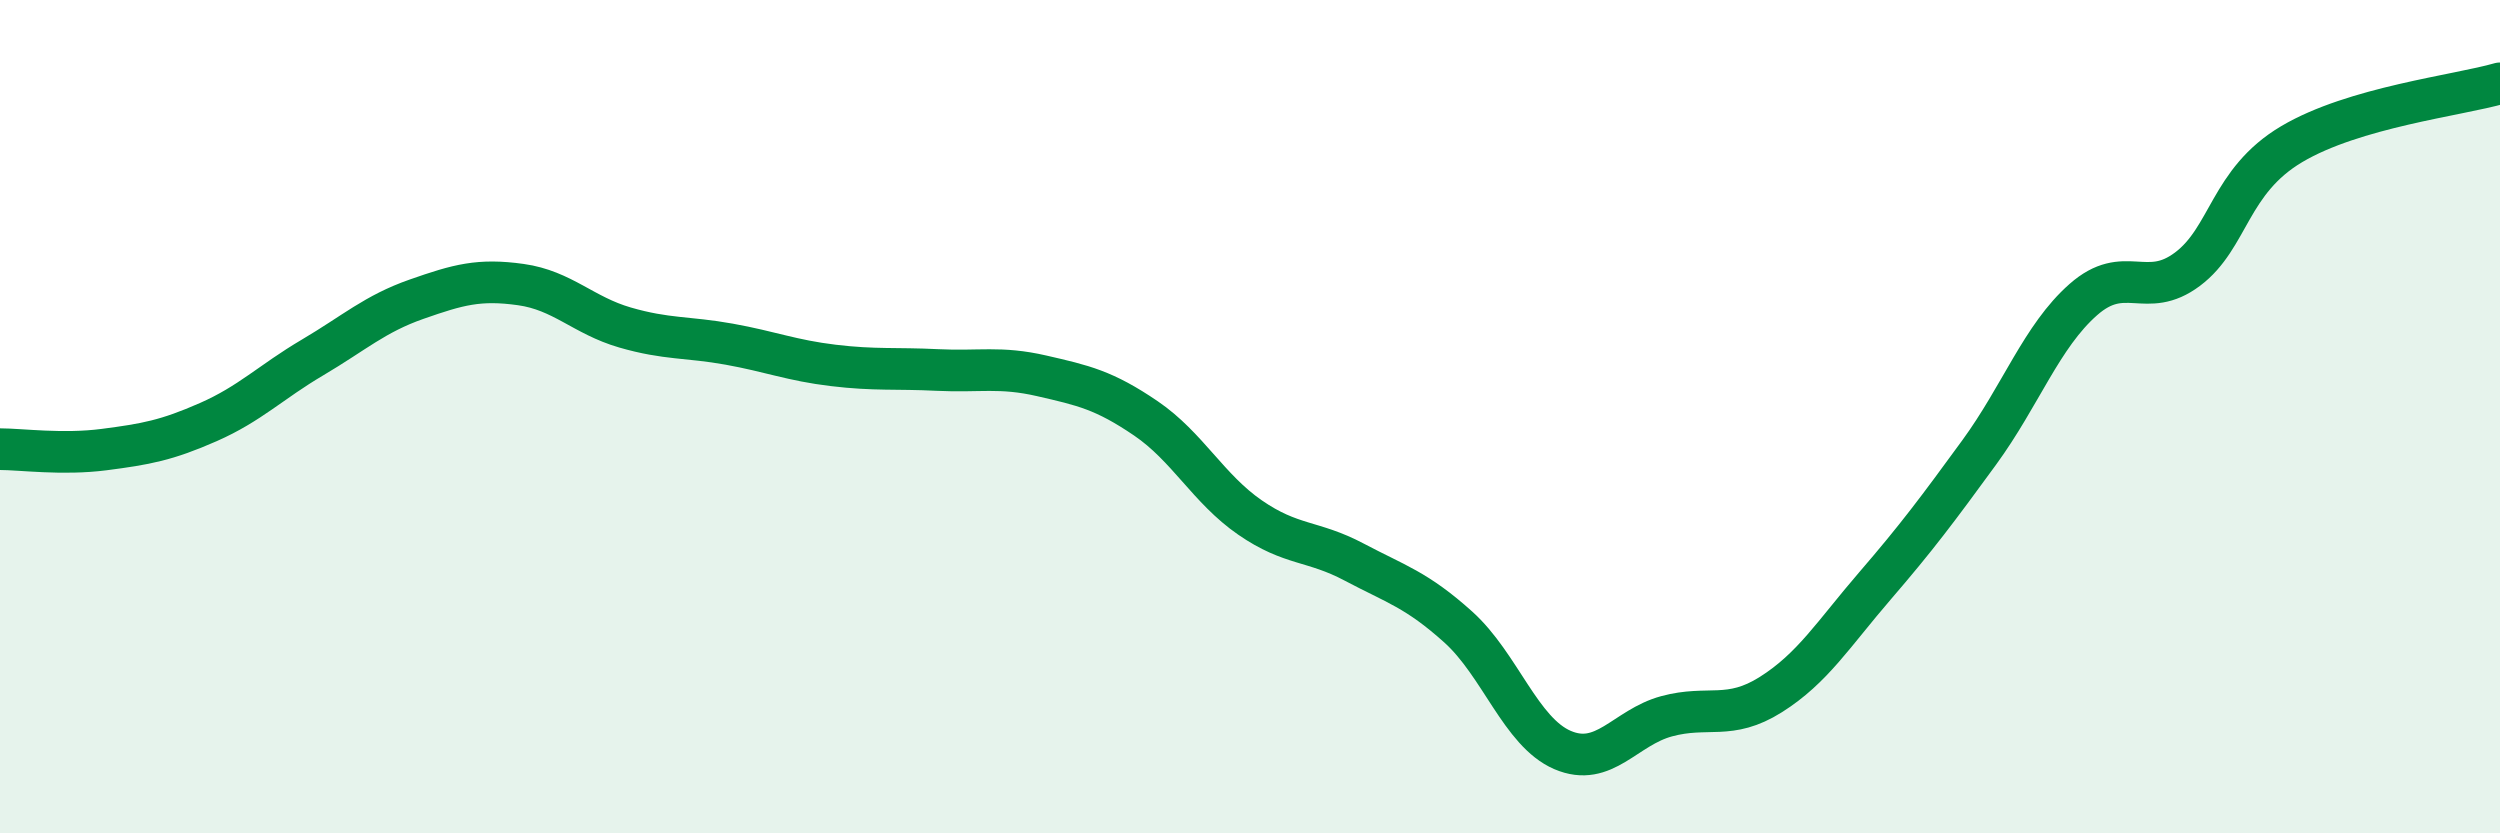
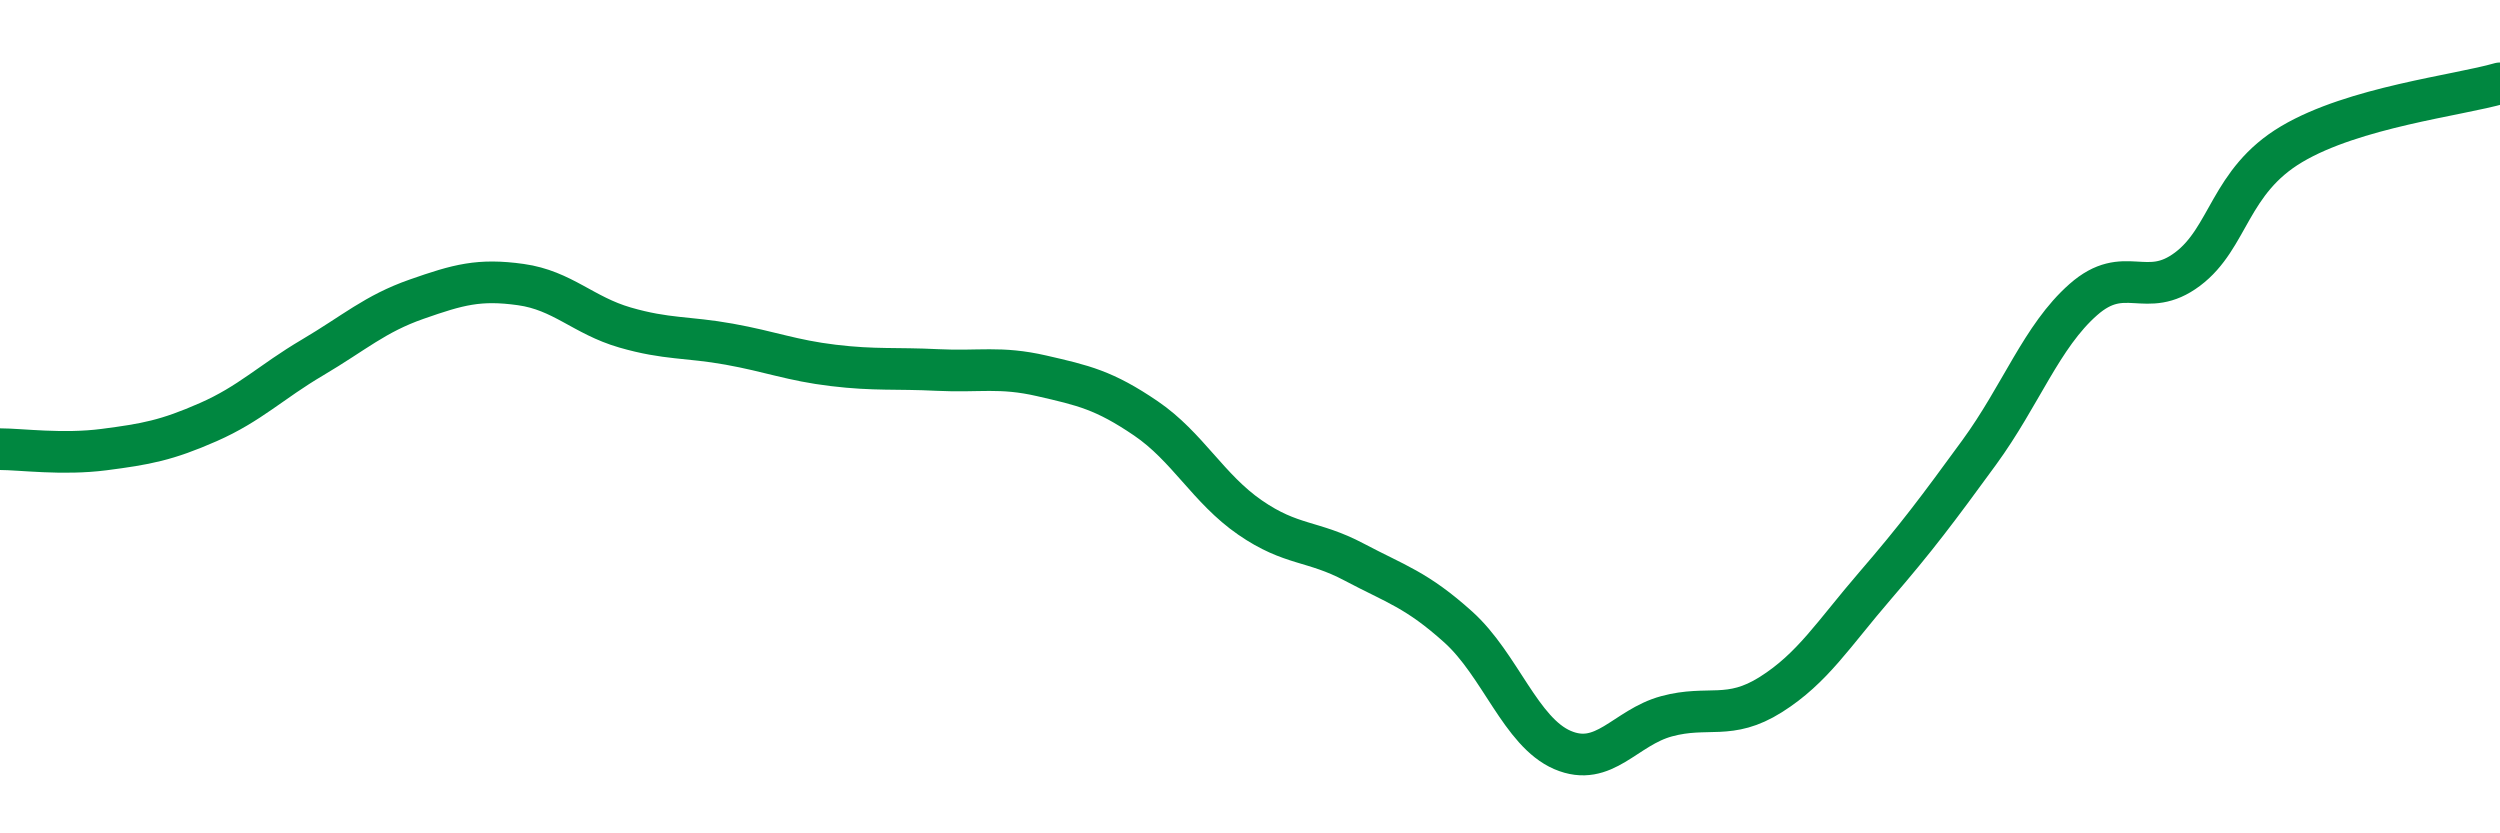
<svg xmlns="http://www.w3.org/2000/svg" width="60" height="20" viewBox="0 0 60 20">
-   <path d="M 0,10.78 C 0.5,10.78 1.5,10.92 2.5,10.79 C 3.5,10.66 4,10.57 5,10.13 C 6,9.69 6.5,9.17 7.5,8.58 C 8.5,7.99 9,7.53 10,7.18 C 11,6.83 11.5,6.69 12.5,6.83 C 13.5,6.97 14,7.57 15,7.86 C 16,8.15 16.5,8.08 17.5,8.26 C 18.5,8.44 19,8.65 20,8.77 C 21,8.89 21.5,8.83 22.5,8.88 C 23.5,8.93 24,8.79 25,9.02 C 26,9.25 26.5,9.36 27.5,10.04 C 28.5,10.72 29,11.73 30,12.42 C 31,13.11 31.5,12.96 32.5,13.49 C 33.5,14.02 34,14.15 35,15.05 C 36,15.95 36.5,17.57 37.5,18 C 38.5,18.43 39,17.46 40,17.19 C 41,16.92 41.5,17.3 42.5,16.67 C 43.5,16.04 44,15.22 45,14.06 C 46,12.9 46.5,12.23 47.5,10.86 C 48.5,9.49 49,8.07 50,7.19 C 51,6.31 51.5,7.21 52.5,6.46 C 53.5,5.71 53.5,4.35 55,3.46 C 56.5,2.57 59,2.29 60,2L60 20L0 20Z" fill="#008740" opacity="0.1" stroke-linecap="round" stroke-linejoin="round" />
  <path d="M 0,10.78 C 0.5,10.78 1.5,10.92 2.5,10.79 C 3.5,10.66 4,10.57 5,10.13 C 6,9.69 6.5,9.17 7.5,8.58 C 8.5,7.99 9,7.53 10,7.18 C 11,6.83 11.5,6.69 12.5,6.83 C 13.5,6.97 14,7.57 15,7.86 C 16,8.15 16.5,8.08 17.5,8.26 C 18.5,8.44 19,8.65 20,8.77 C 21,8.89 21.5,8.83 22.5,8.88 C 23.5,8.93 24,8.79 25,9.02 C 26,9.25 26.5,9.36 27.5,10.04 C 28.5,10.72 29,11.73 30,12.42 C 31,13.11 31.5,12.96 32.5,13.49 C 33.5,14.02 34,14.15 35,15.05 C 36,15.95 36.5,17.57 37.5,18 C 38.5,18.43 39,17.46 40,17.19 C 41,16.92 41.5,17.3 42.5,16.67 C 43.5,16.04 44,15.22 45,14.06 C 46,12.9 46.5,12.23 47.5,10.86 C 48.5,9.49 49,8.07 50,7.19 C 51,6.31 51.5,7.21 52.5,6.46 C 53.5,5.71 53.5,4.35 55,3.46 C 56.5,2.57 59,2.29 60,2" stroke="#008740" stroke-width="1" fill="none" stroke-linecap="round" stroke-linejoin="round" />
</svg>